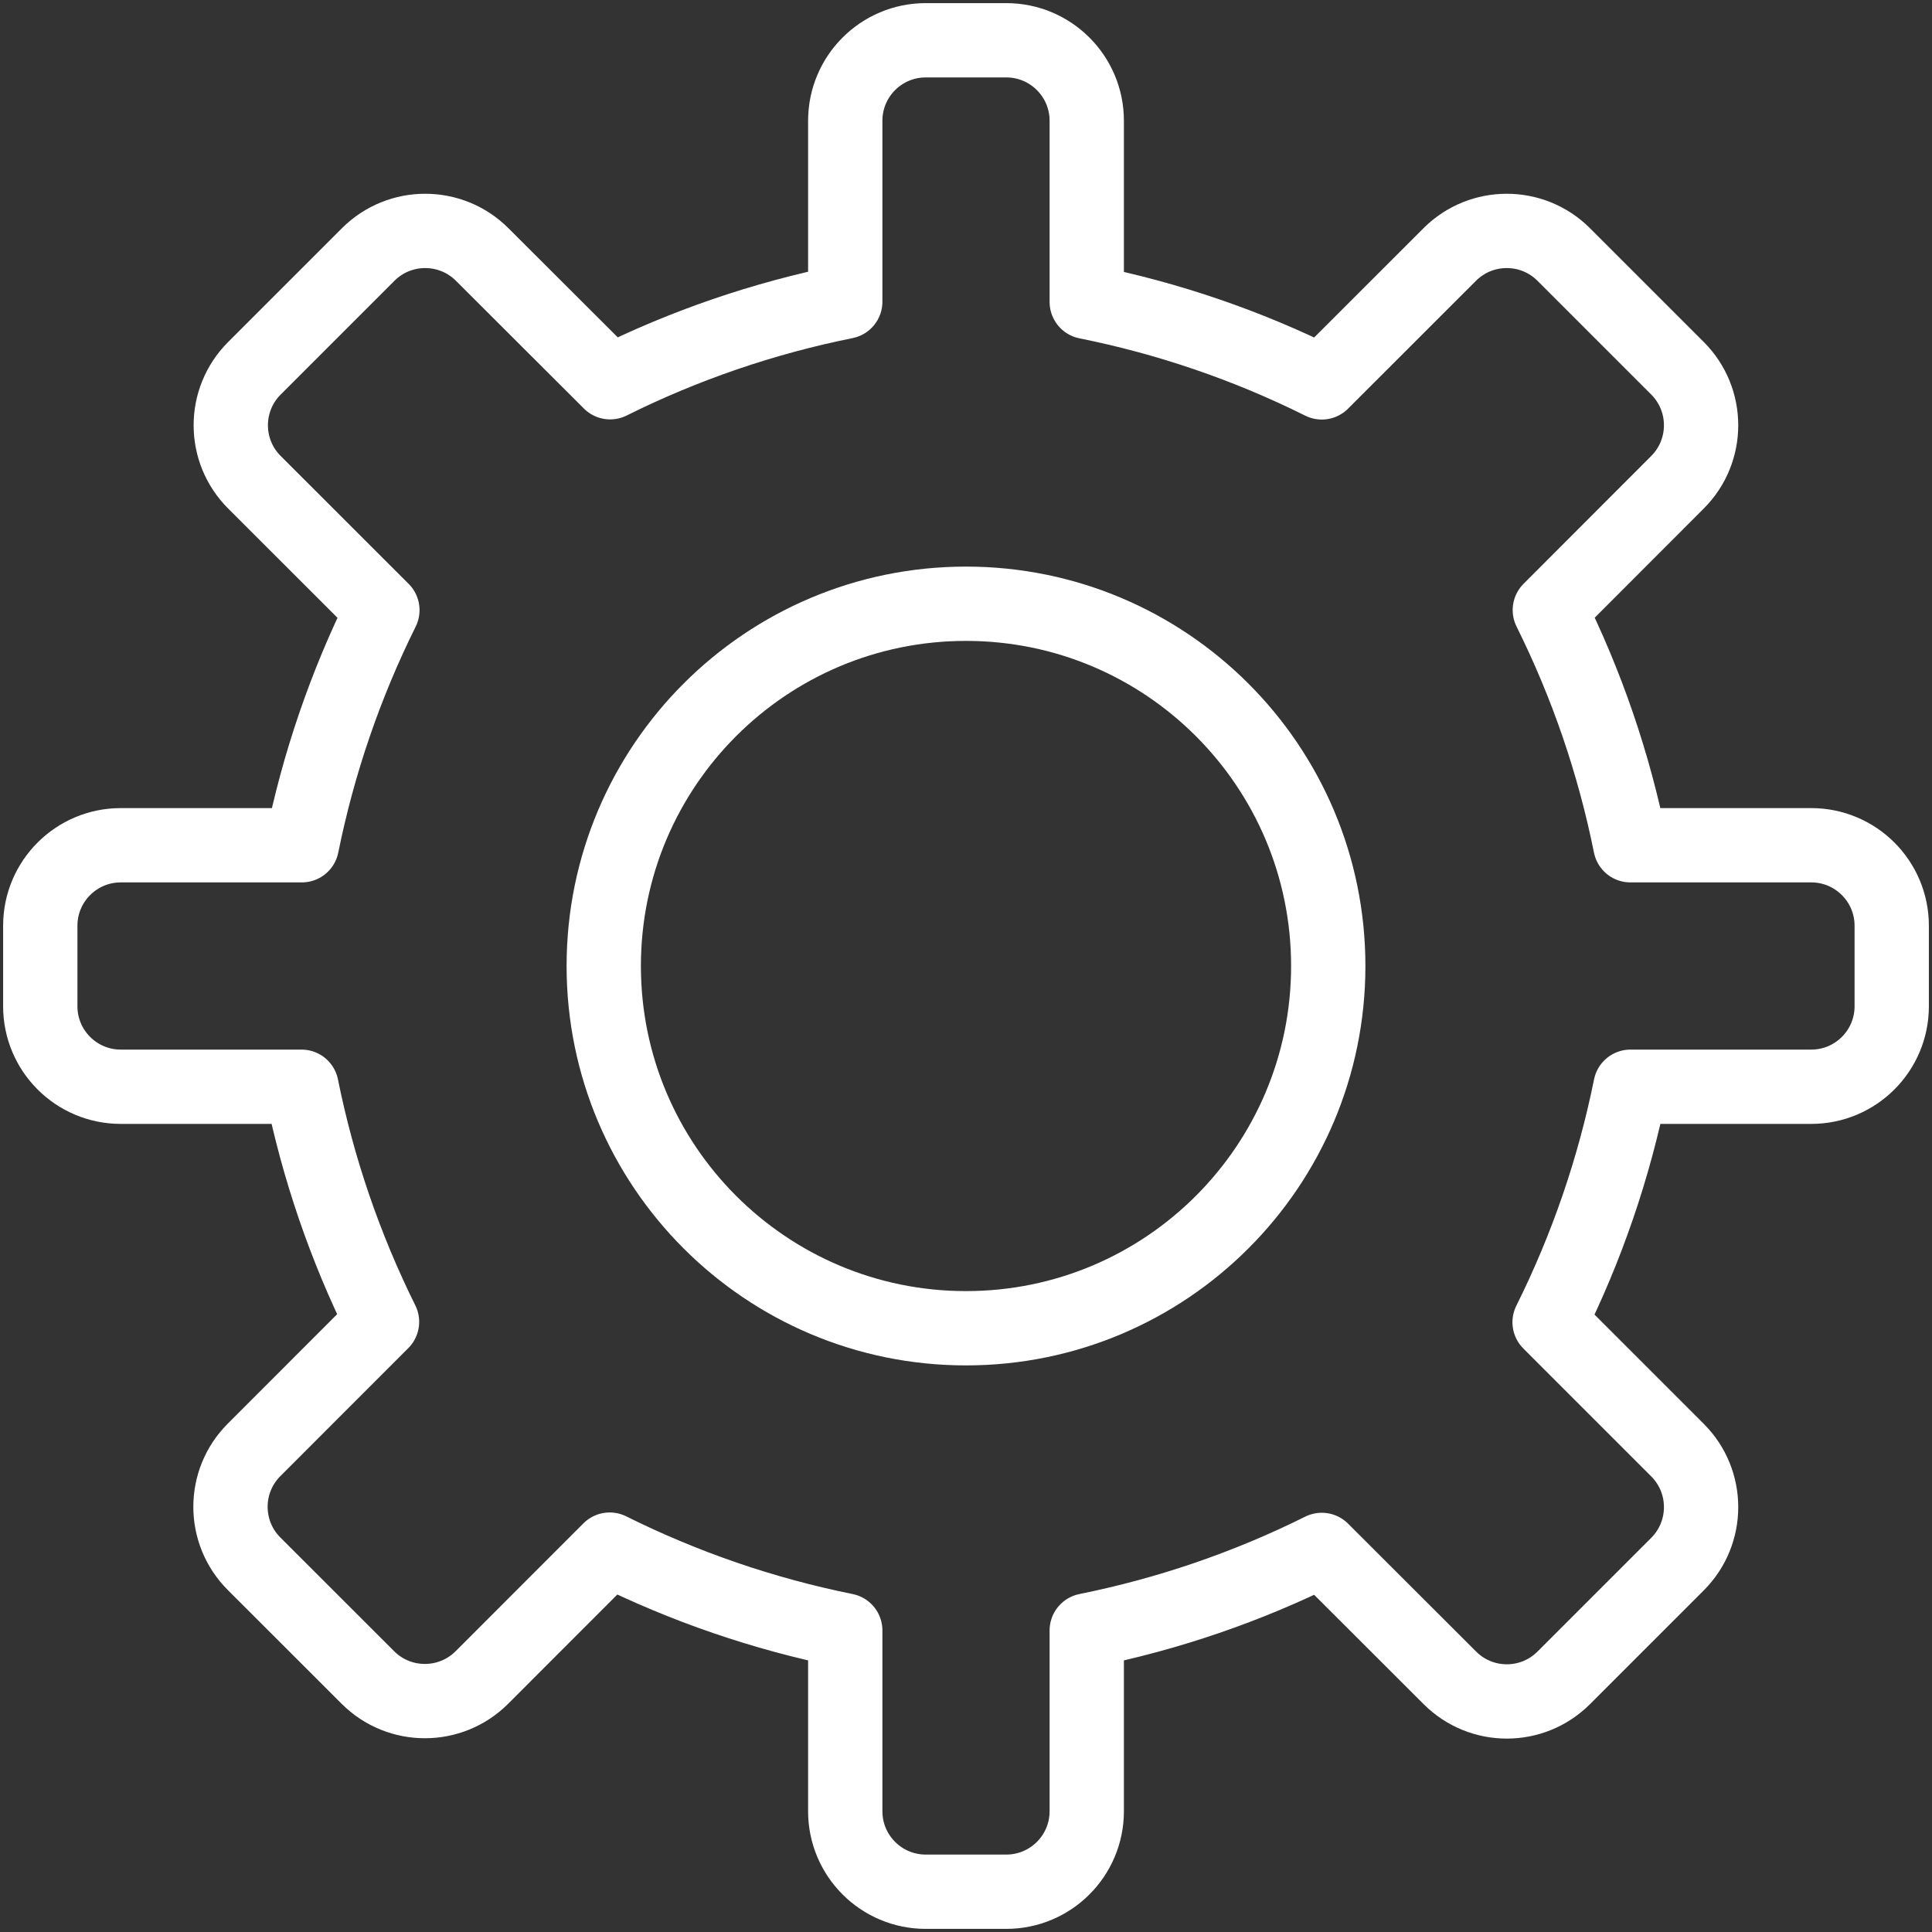
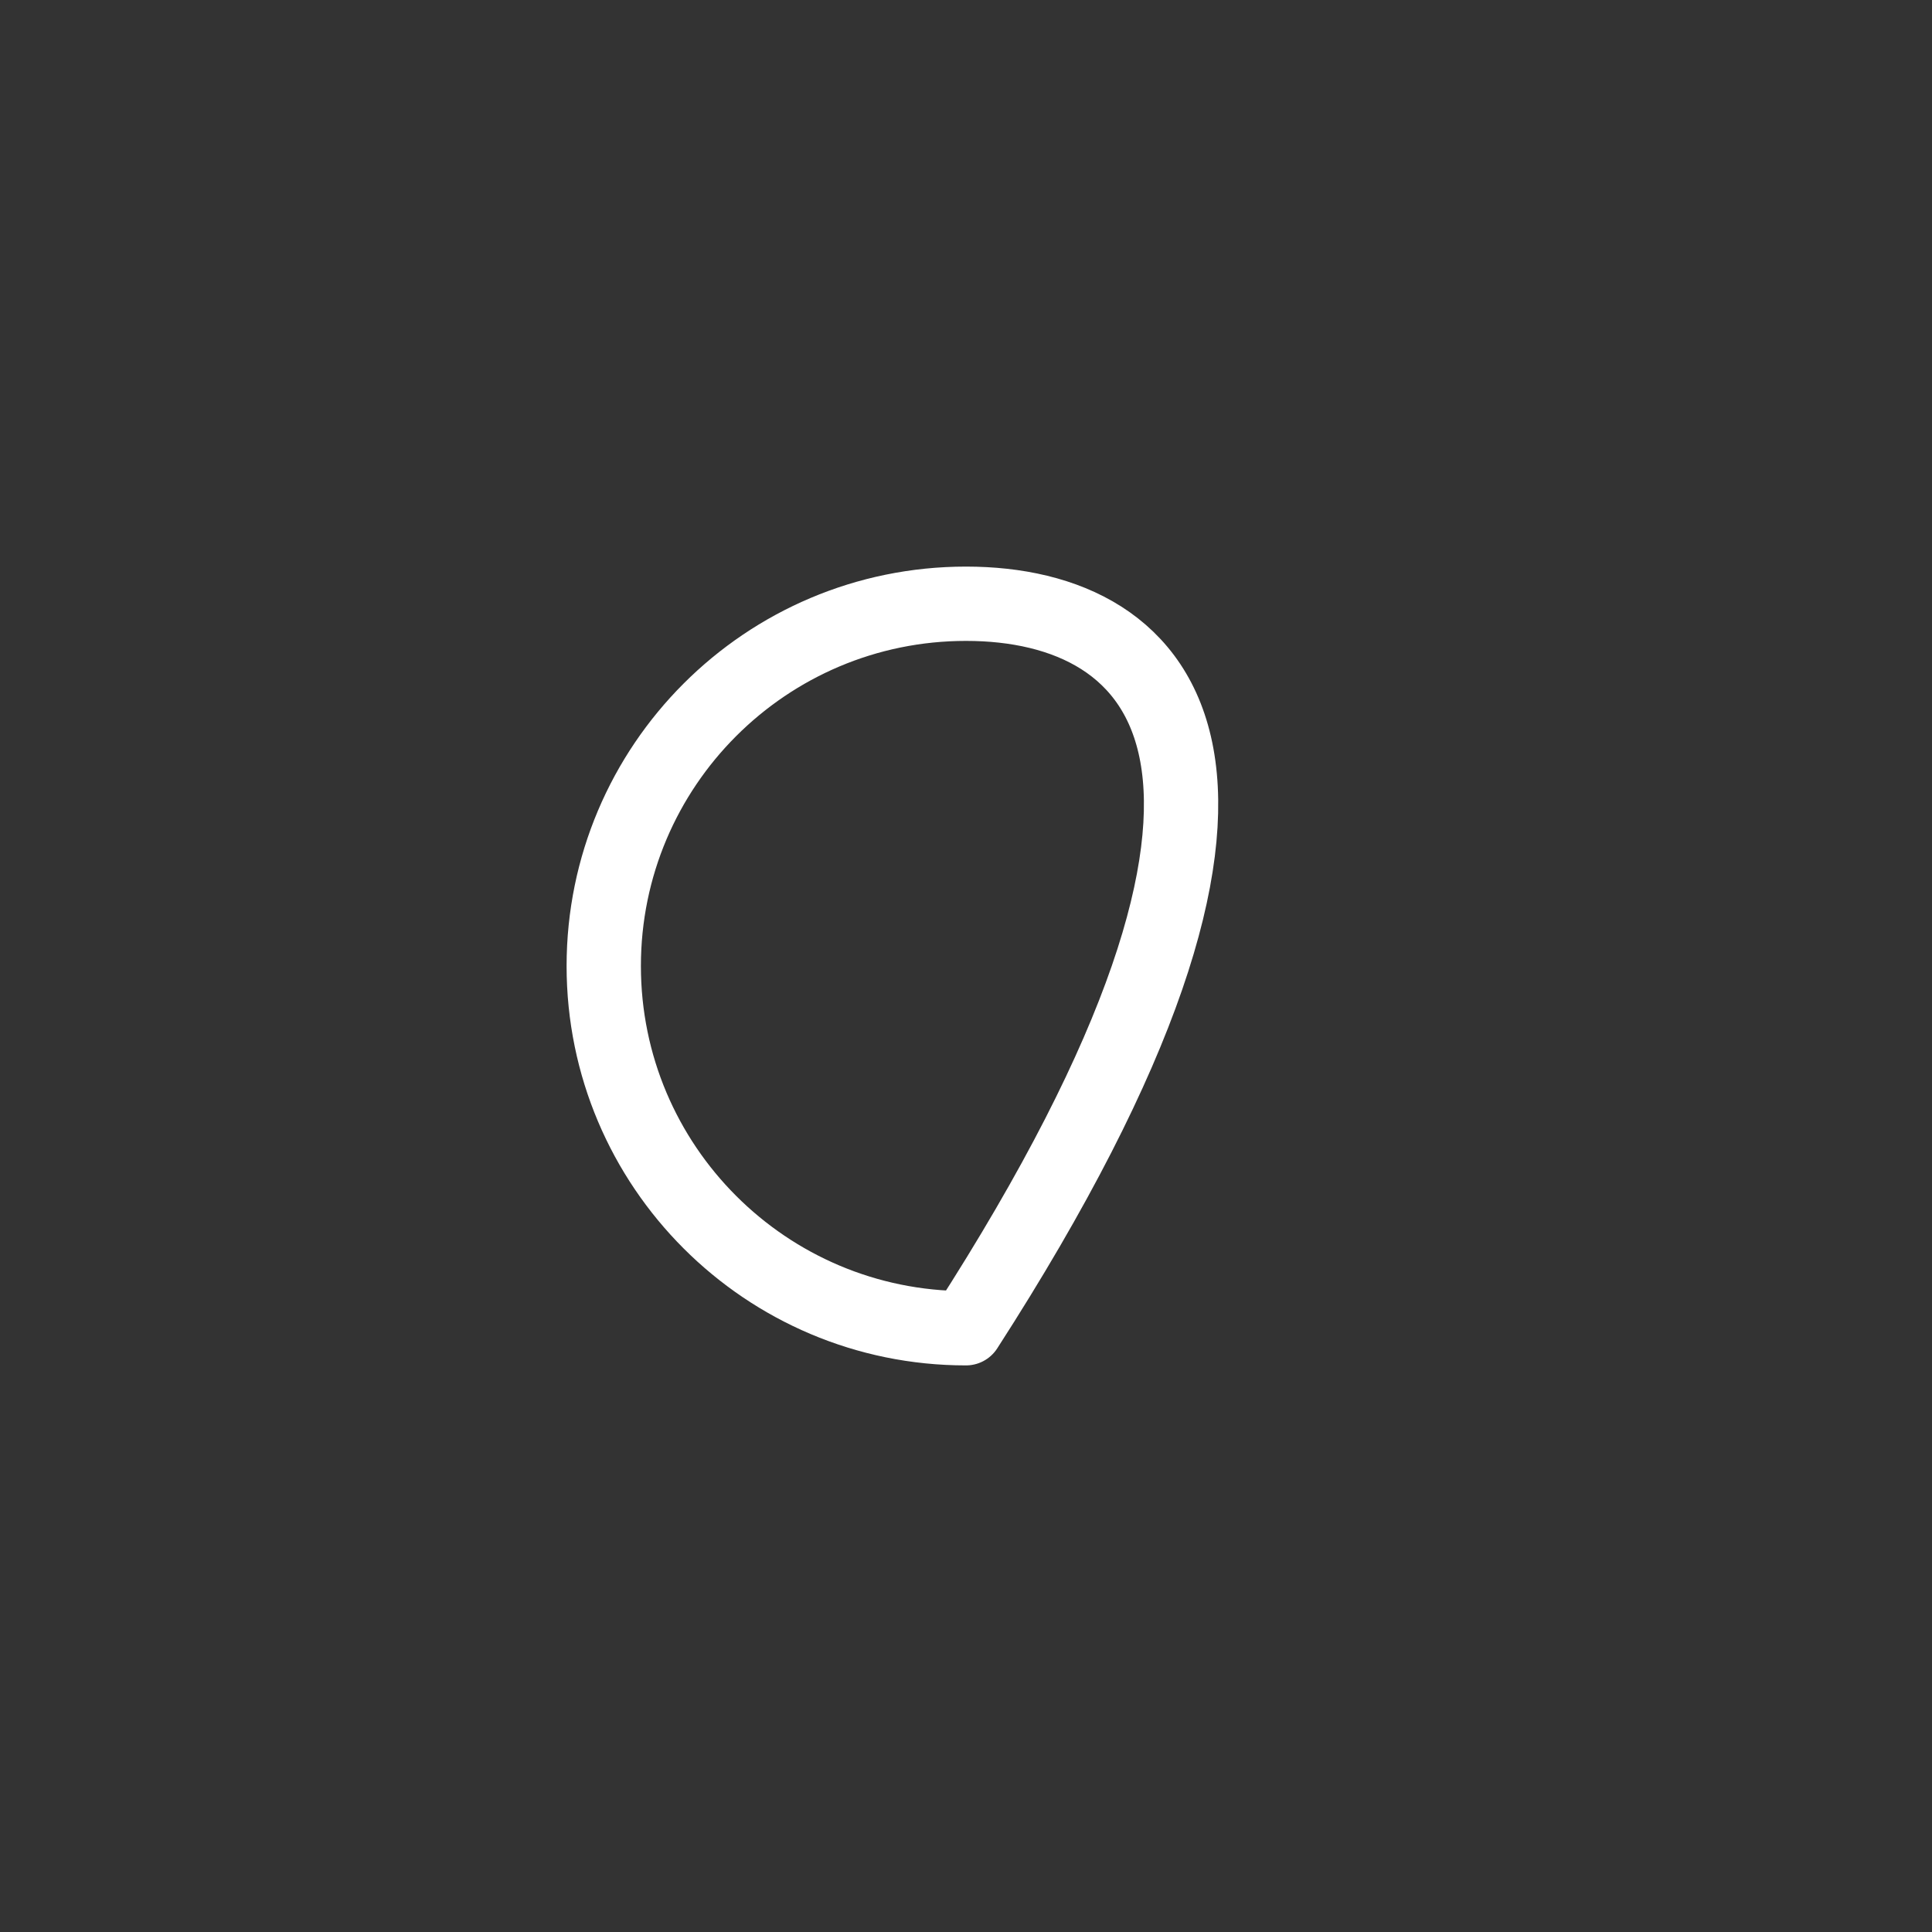
<svg xmlns="http://www.w3.org/2000/svg" width="26" height="26" viewBox="0 0 26 26" fill="none">
  <rect x="0" y="0" width="26" height="26" fill="#333333" stroke="none" />
-   <path fill-rule="evenodd" clip-rule="evenodd" d="M21.942 14.625H24.375C24.973 14.625 25.458 14.14 25.458 13.542V12.458C25.458 11.86 24.973 11.375 24.375 11.375H21.941C21.72 10.277 21.356 9.213 20.857 8.21L22.576 6.489C22.998 6.066 22.998 5.38 22.576 4.957L21.043 3.424C20.62 3.002 19.934 3.002 19.511 3.424L17.788 5.146C16.786 4.647 15.722 4.283 14.625 4.063V1.625C14.625 1.027 14.14 0.542 13.542 0.542H12.458C11.86 0.542 11.375 1.027 11.375 1.625V4.06C10.277 4.281 9.213 4.645 8.211 5.144L6.488 3.424C6.065 3.002 5.379 3.002 4.956 3.424L3.423 4.957C3 5.38 3 6.066 3.423 6.489L5.146 8.211C4.648 9.214 4.284 10.277 4.062 11.375H1.625C1.027 11.375 0.542 11.86 0.542 12.458V13.542C0.542 14.14 1.027 14.625 1.625 14.625H4.058C4.279 15.723 4.644 16.787 5.141 17.789L3.419 19.512C2.996 19.935 2.996 20.621 3.419 21.044L4.952 22.576C5.375 22.998 6.061 22.998 6.484 22.576L8.205 20.854C9.209 21.354 10.275 21.72 11.375 21.942V24.375C11.375 24.973 11.86 25.458 12.458 25.458H13.542C14.14 25.458 14.625 24.973 14.625 24.375V21.942C15.722 21.721 16.786 21.357 17.788 20.858L19.512 22.58C19.935 23.003 20.621 23.003 21.044 22.58L22.576 21.048C22.998 20.625 22.998 19.939 22.576 19.516L20.854 17.794C21.354 16.79 21.72 15.724 21.942 14.625Z" stroke="white" stroke-linecap="round" stroke-linejoin="round" />
-   <path fill-rule="evenodd" clip-rule="evenodd" d="M13 17.875C15.692 17.875 17.875 15.692 17.875 13C17.875 10.308 15.692 8.125 13 8.125C10.308 8.125 8.125 10.308 8.125 13C8.125 15.692 10.308 17.875 13 17.875Z" stroke="white" stroke-linecap="round" stroke-linejoin="round" />
+   <path fill-rule="evenodd" clip-rule="evenodd" d="M13 17.875C17.875 10.308 15.692 8.125 13 8.125C10.308 8.125 8.125 10.308 8.125 13C8.125 15.692 10.308 17.875 13 17.875Z" stroke="white" stroke-linecap="round" stroke-linejoin="round" />
</svg>